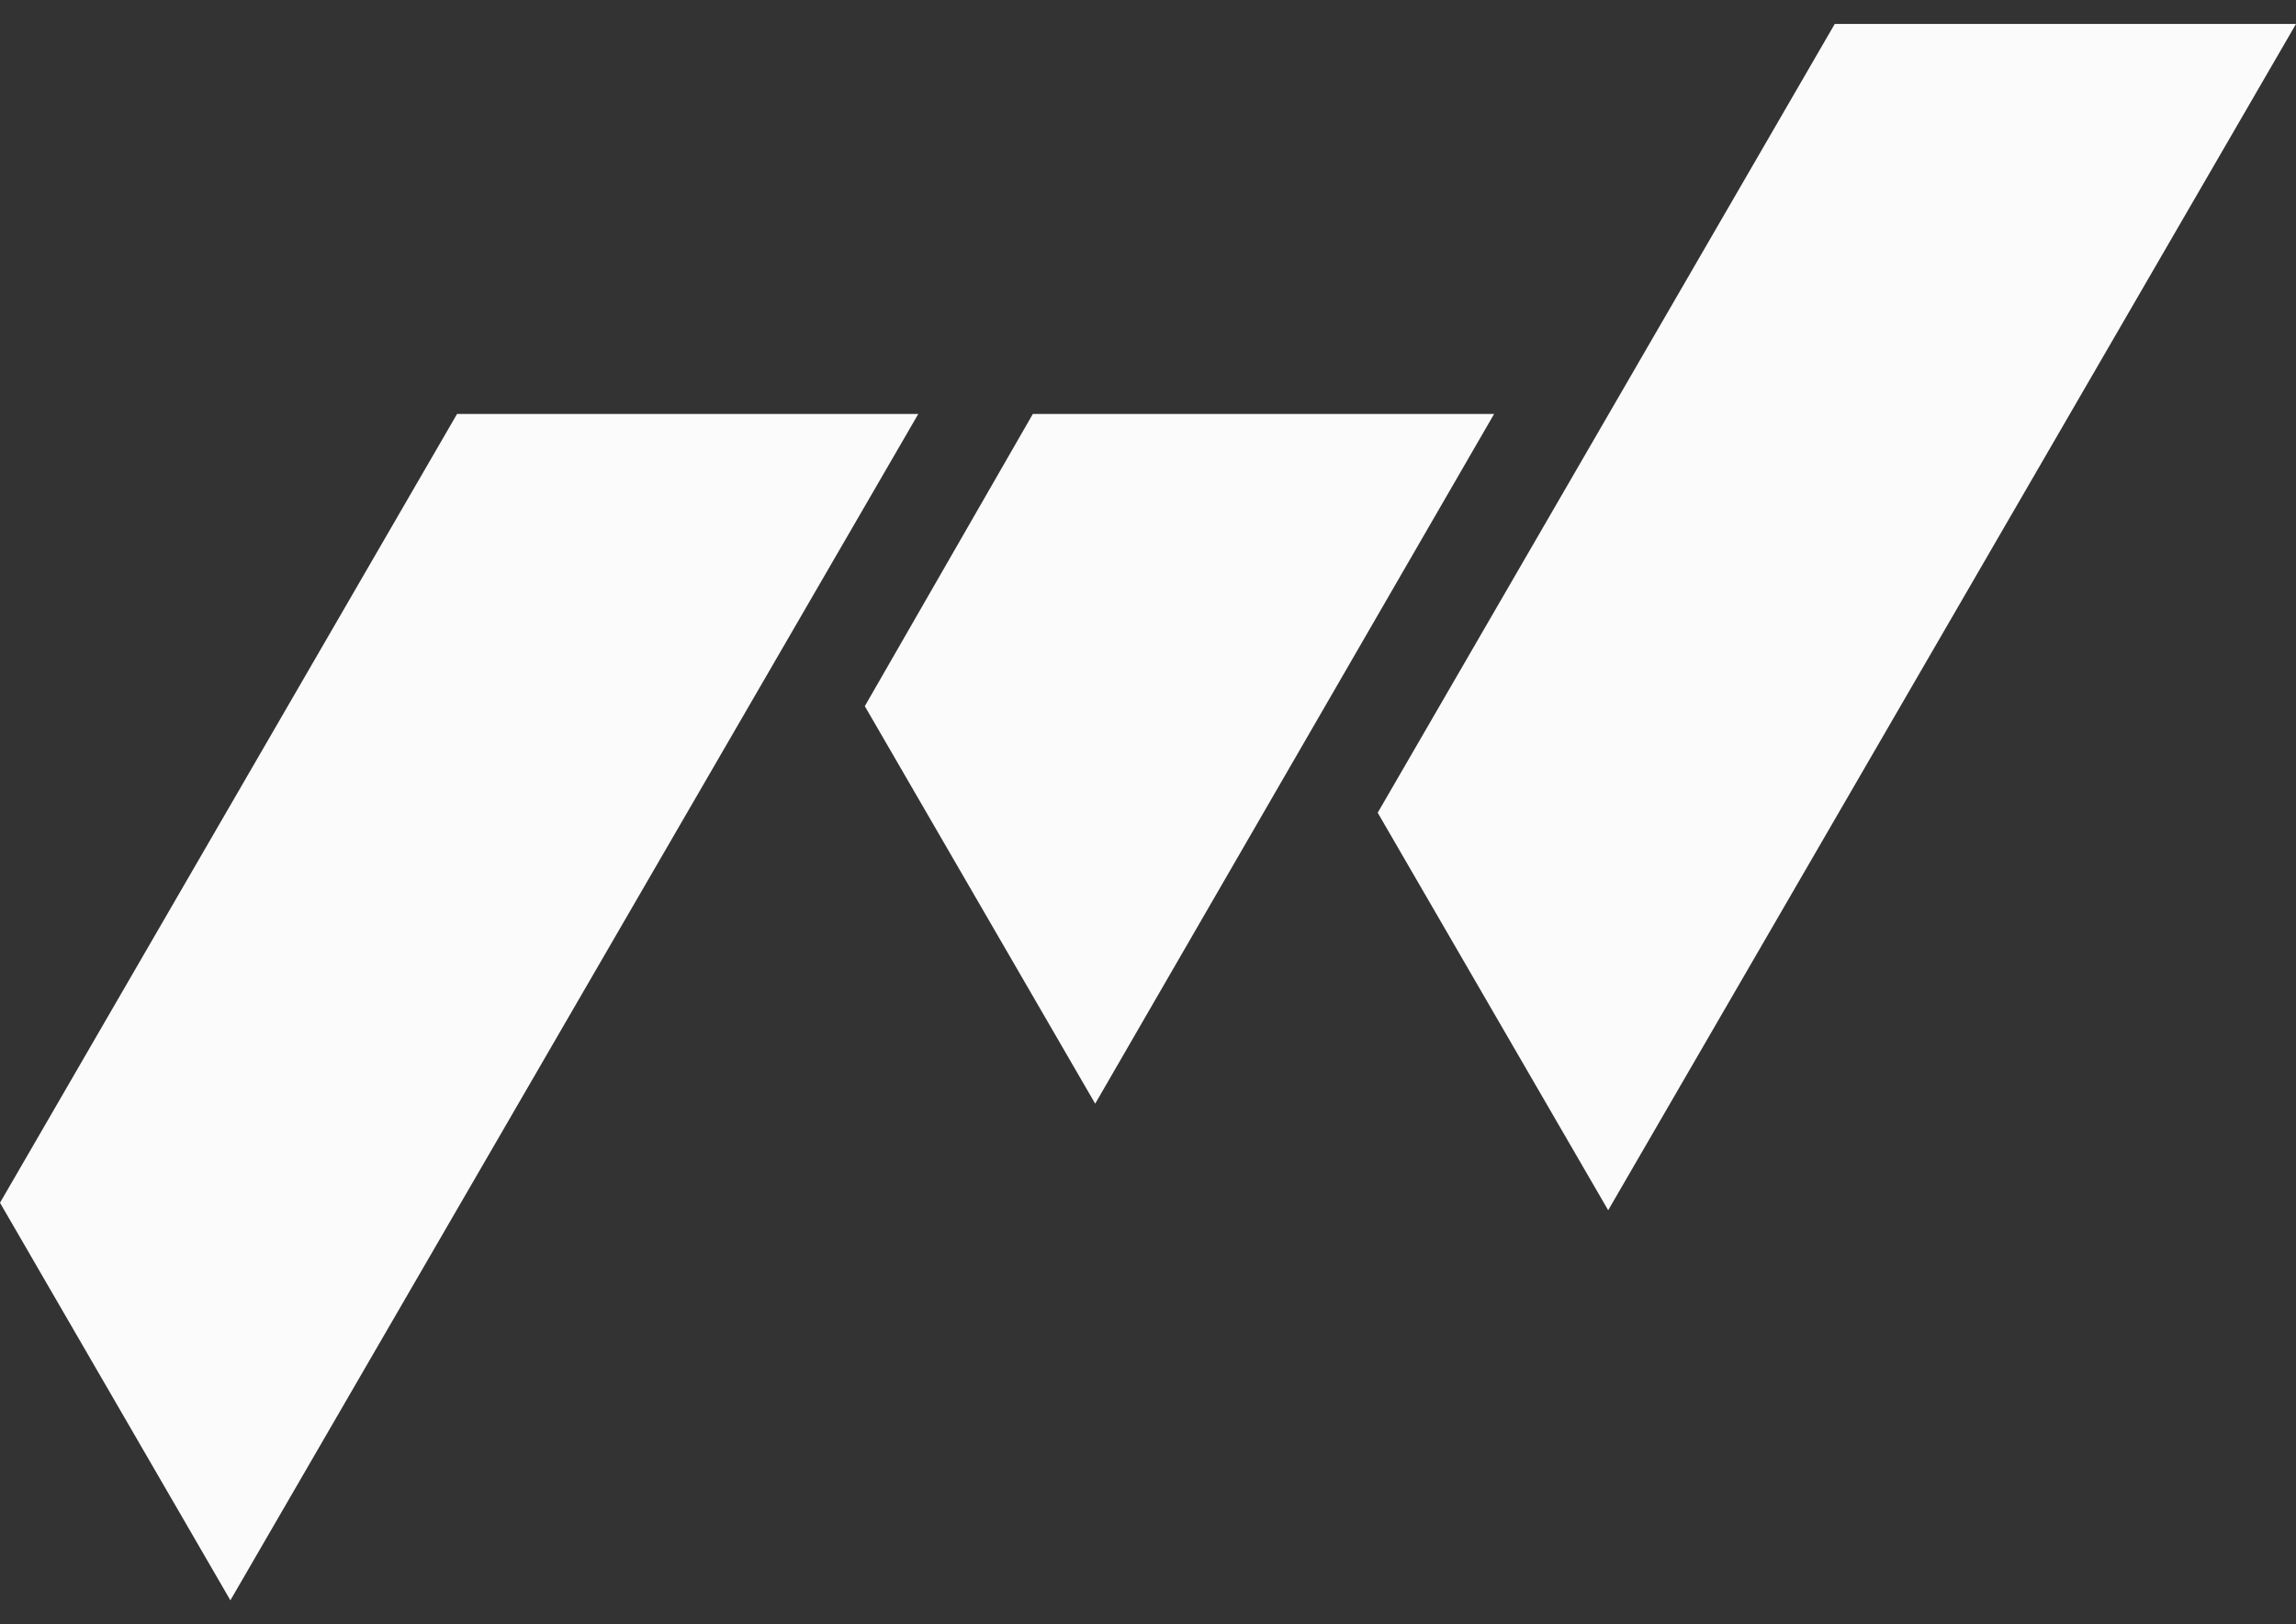
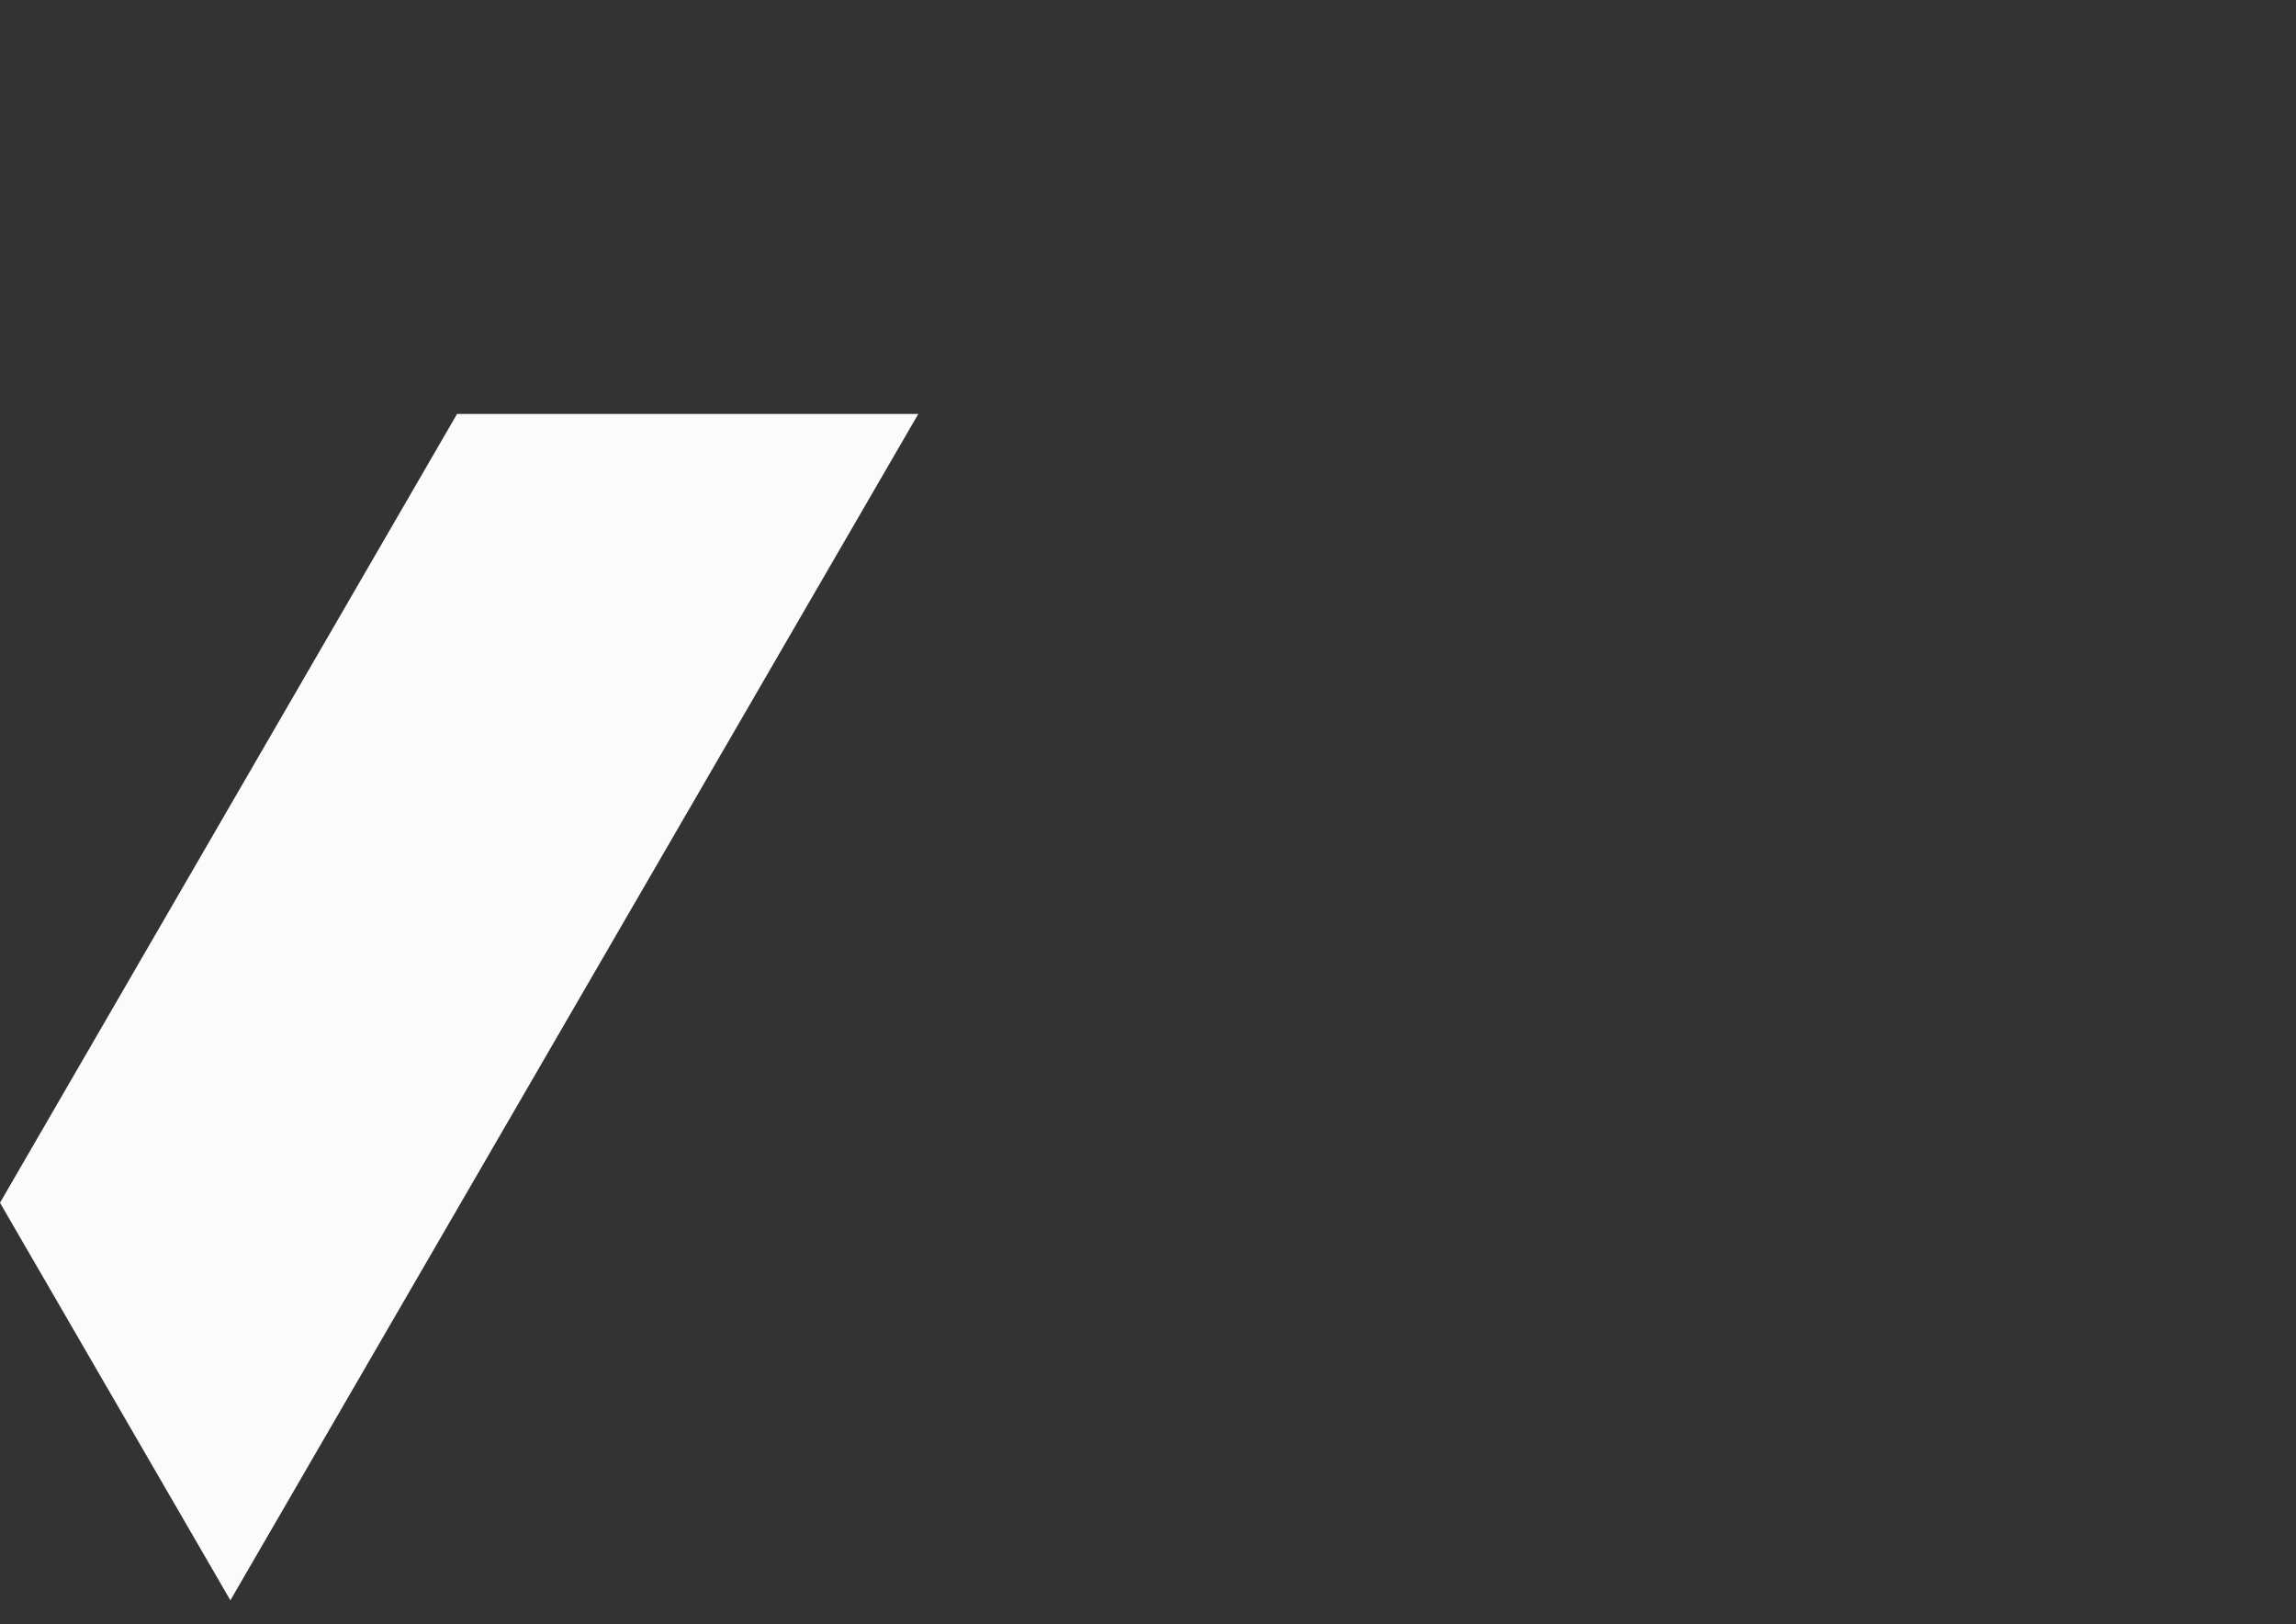
<svg xmlns="http://www.w3.org/2000/svg" width="82" height="58" viewBox="0 0 82 58" fill="none">
  <rect x="0" y="0" width="82" height="58" fill="#333333" stroke="none" />
  <path d="M16.323 14.782H32.796L8.228 57.144L0 42.949L16.323 14.782Z" fill="#FBFBFB" />
-   <path d="M36.887 14.782H53.361L39.114 39.411L30.886 25.216L36.887 14.782Z" fill="#FBFBFB" />
-   <path d="M65.526 0.856H82L57.435 43.216L49.204 29.021L65.526 0.856Z" fill="#FBFBFB" />
</svg>